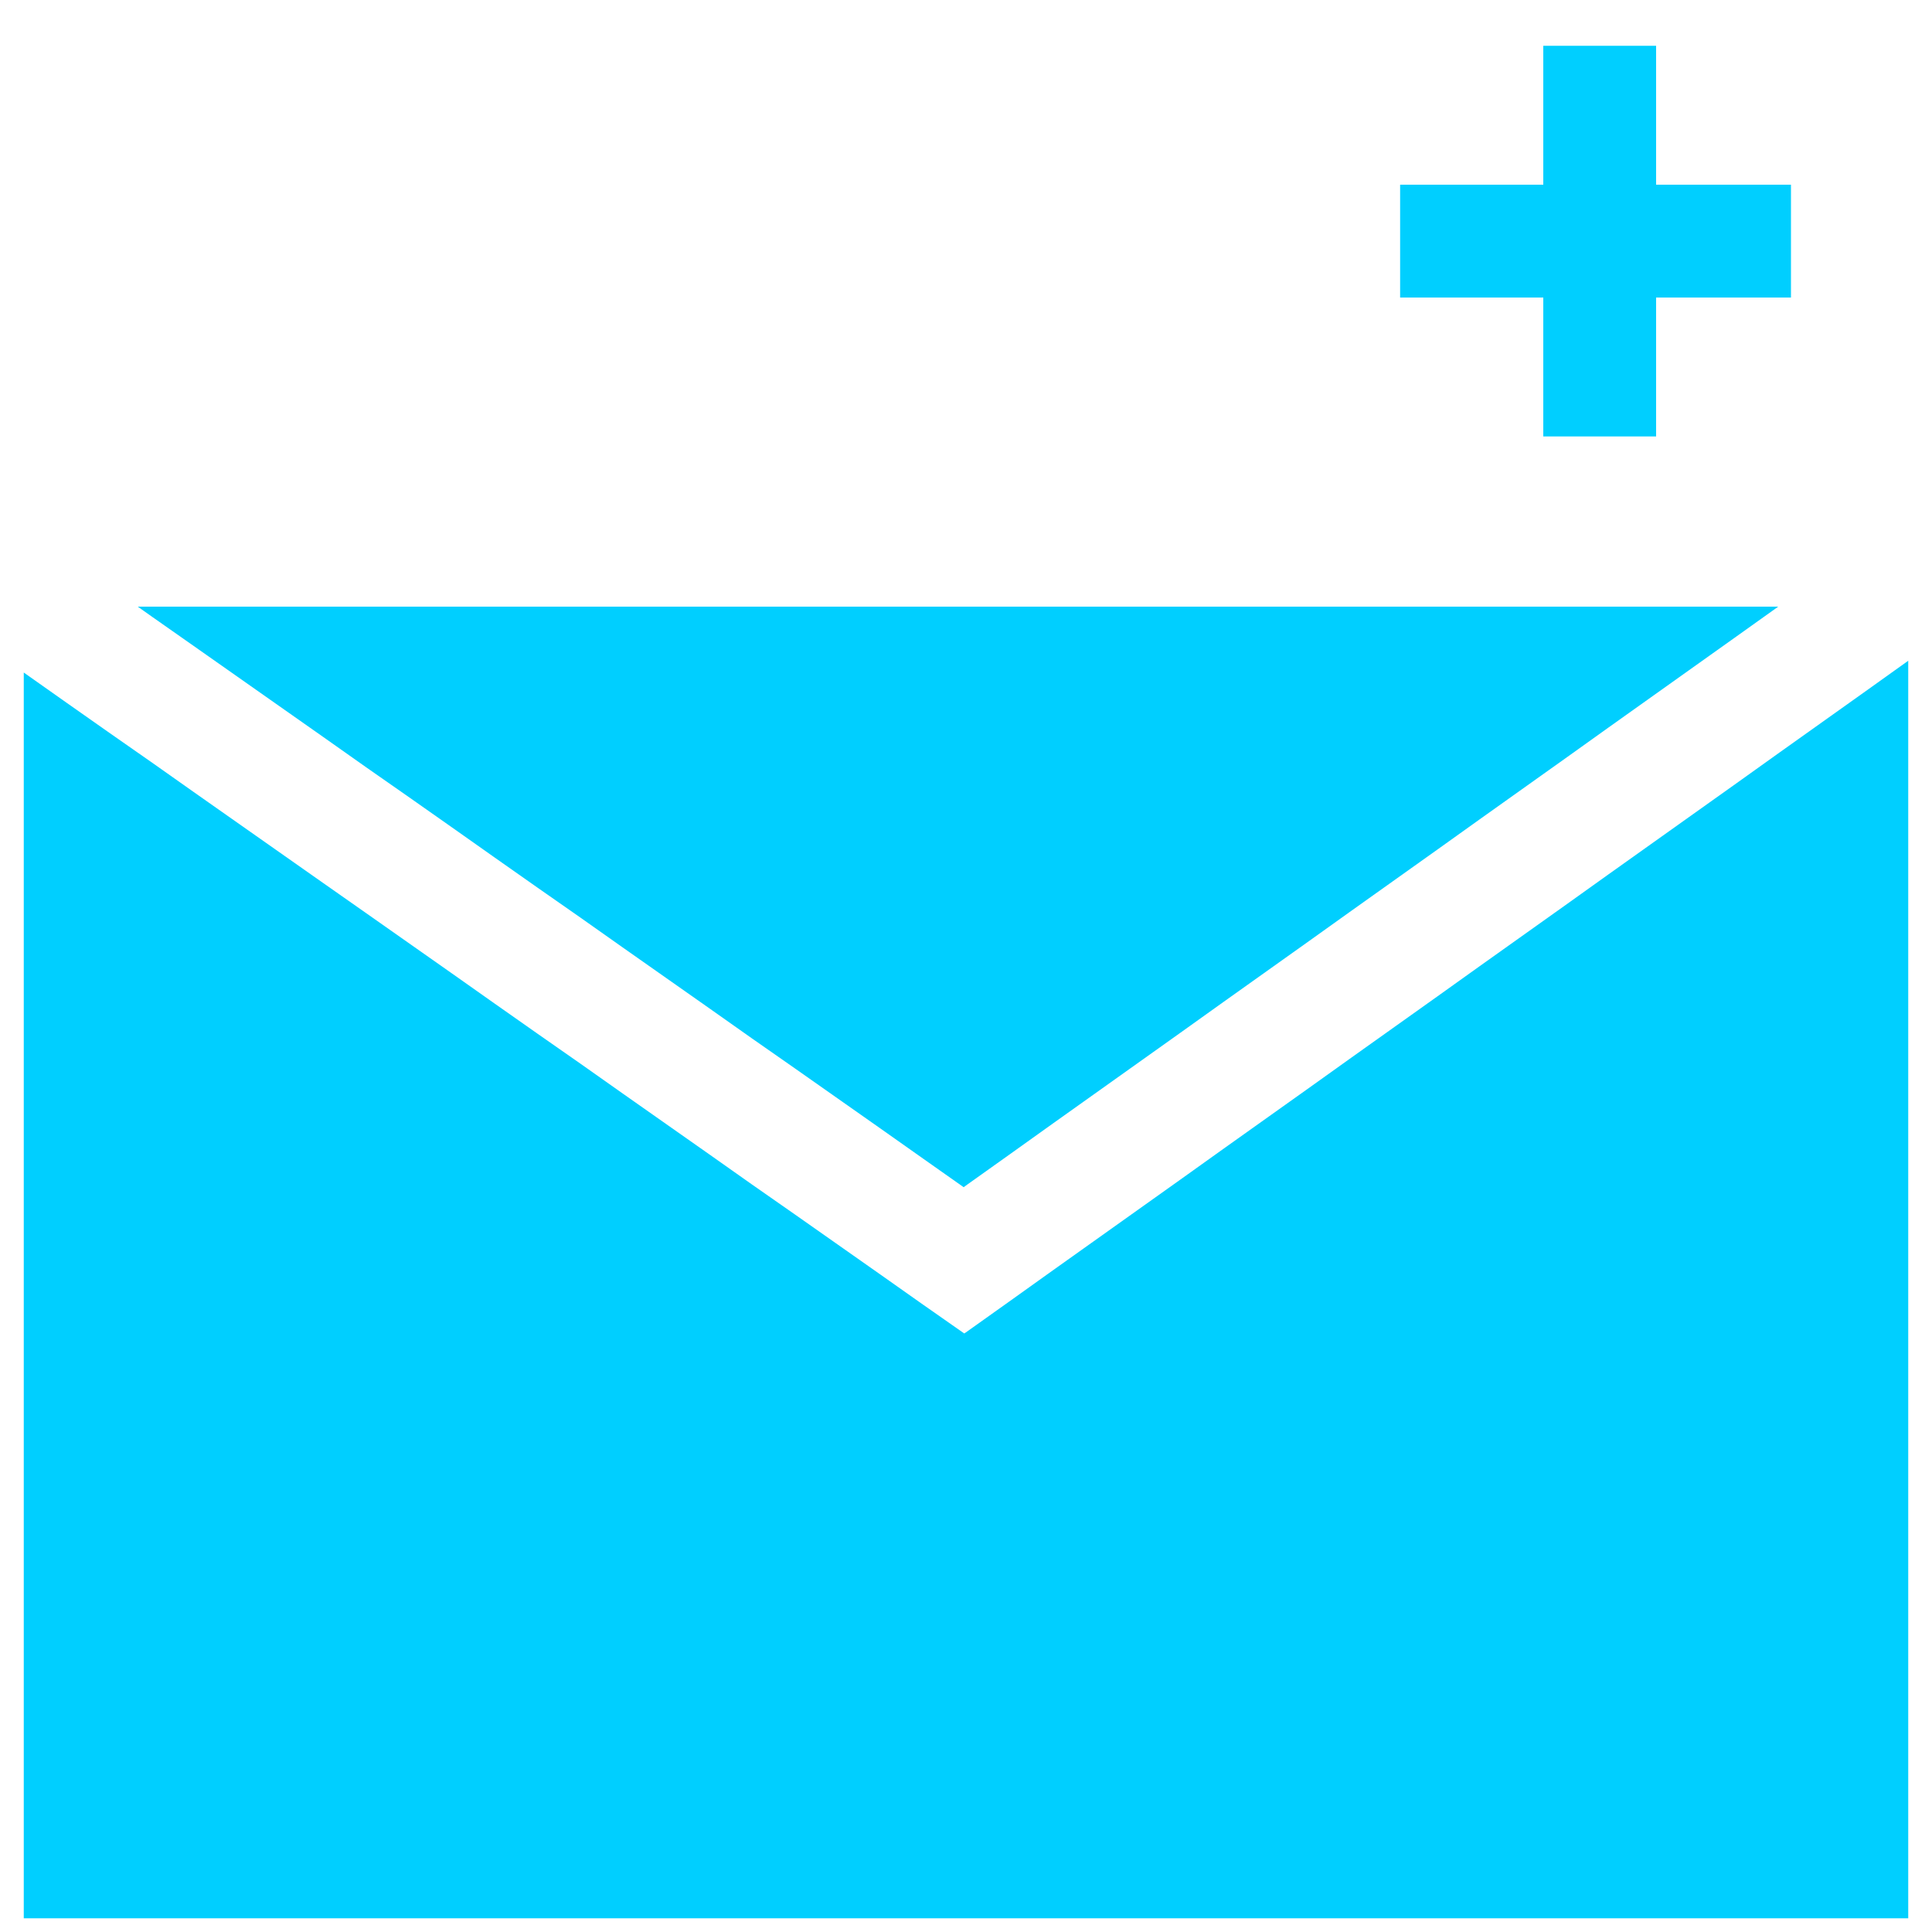
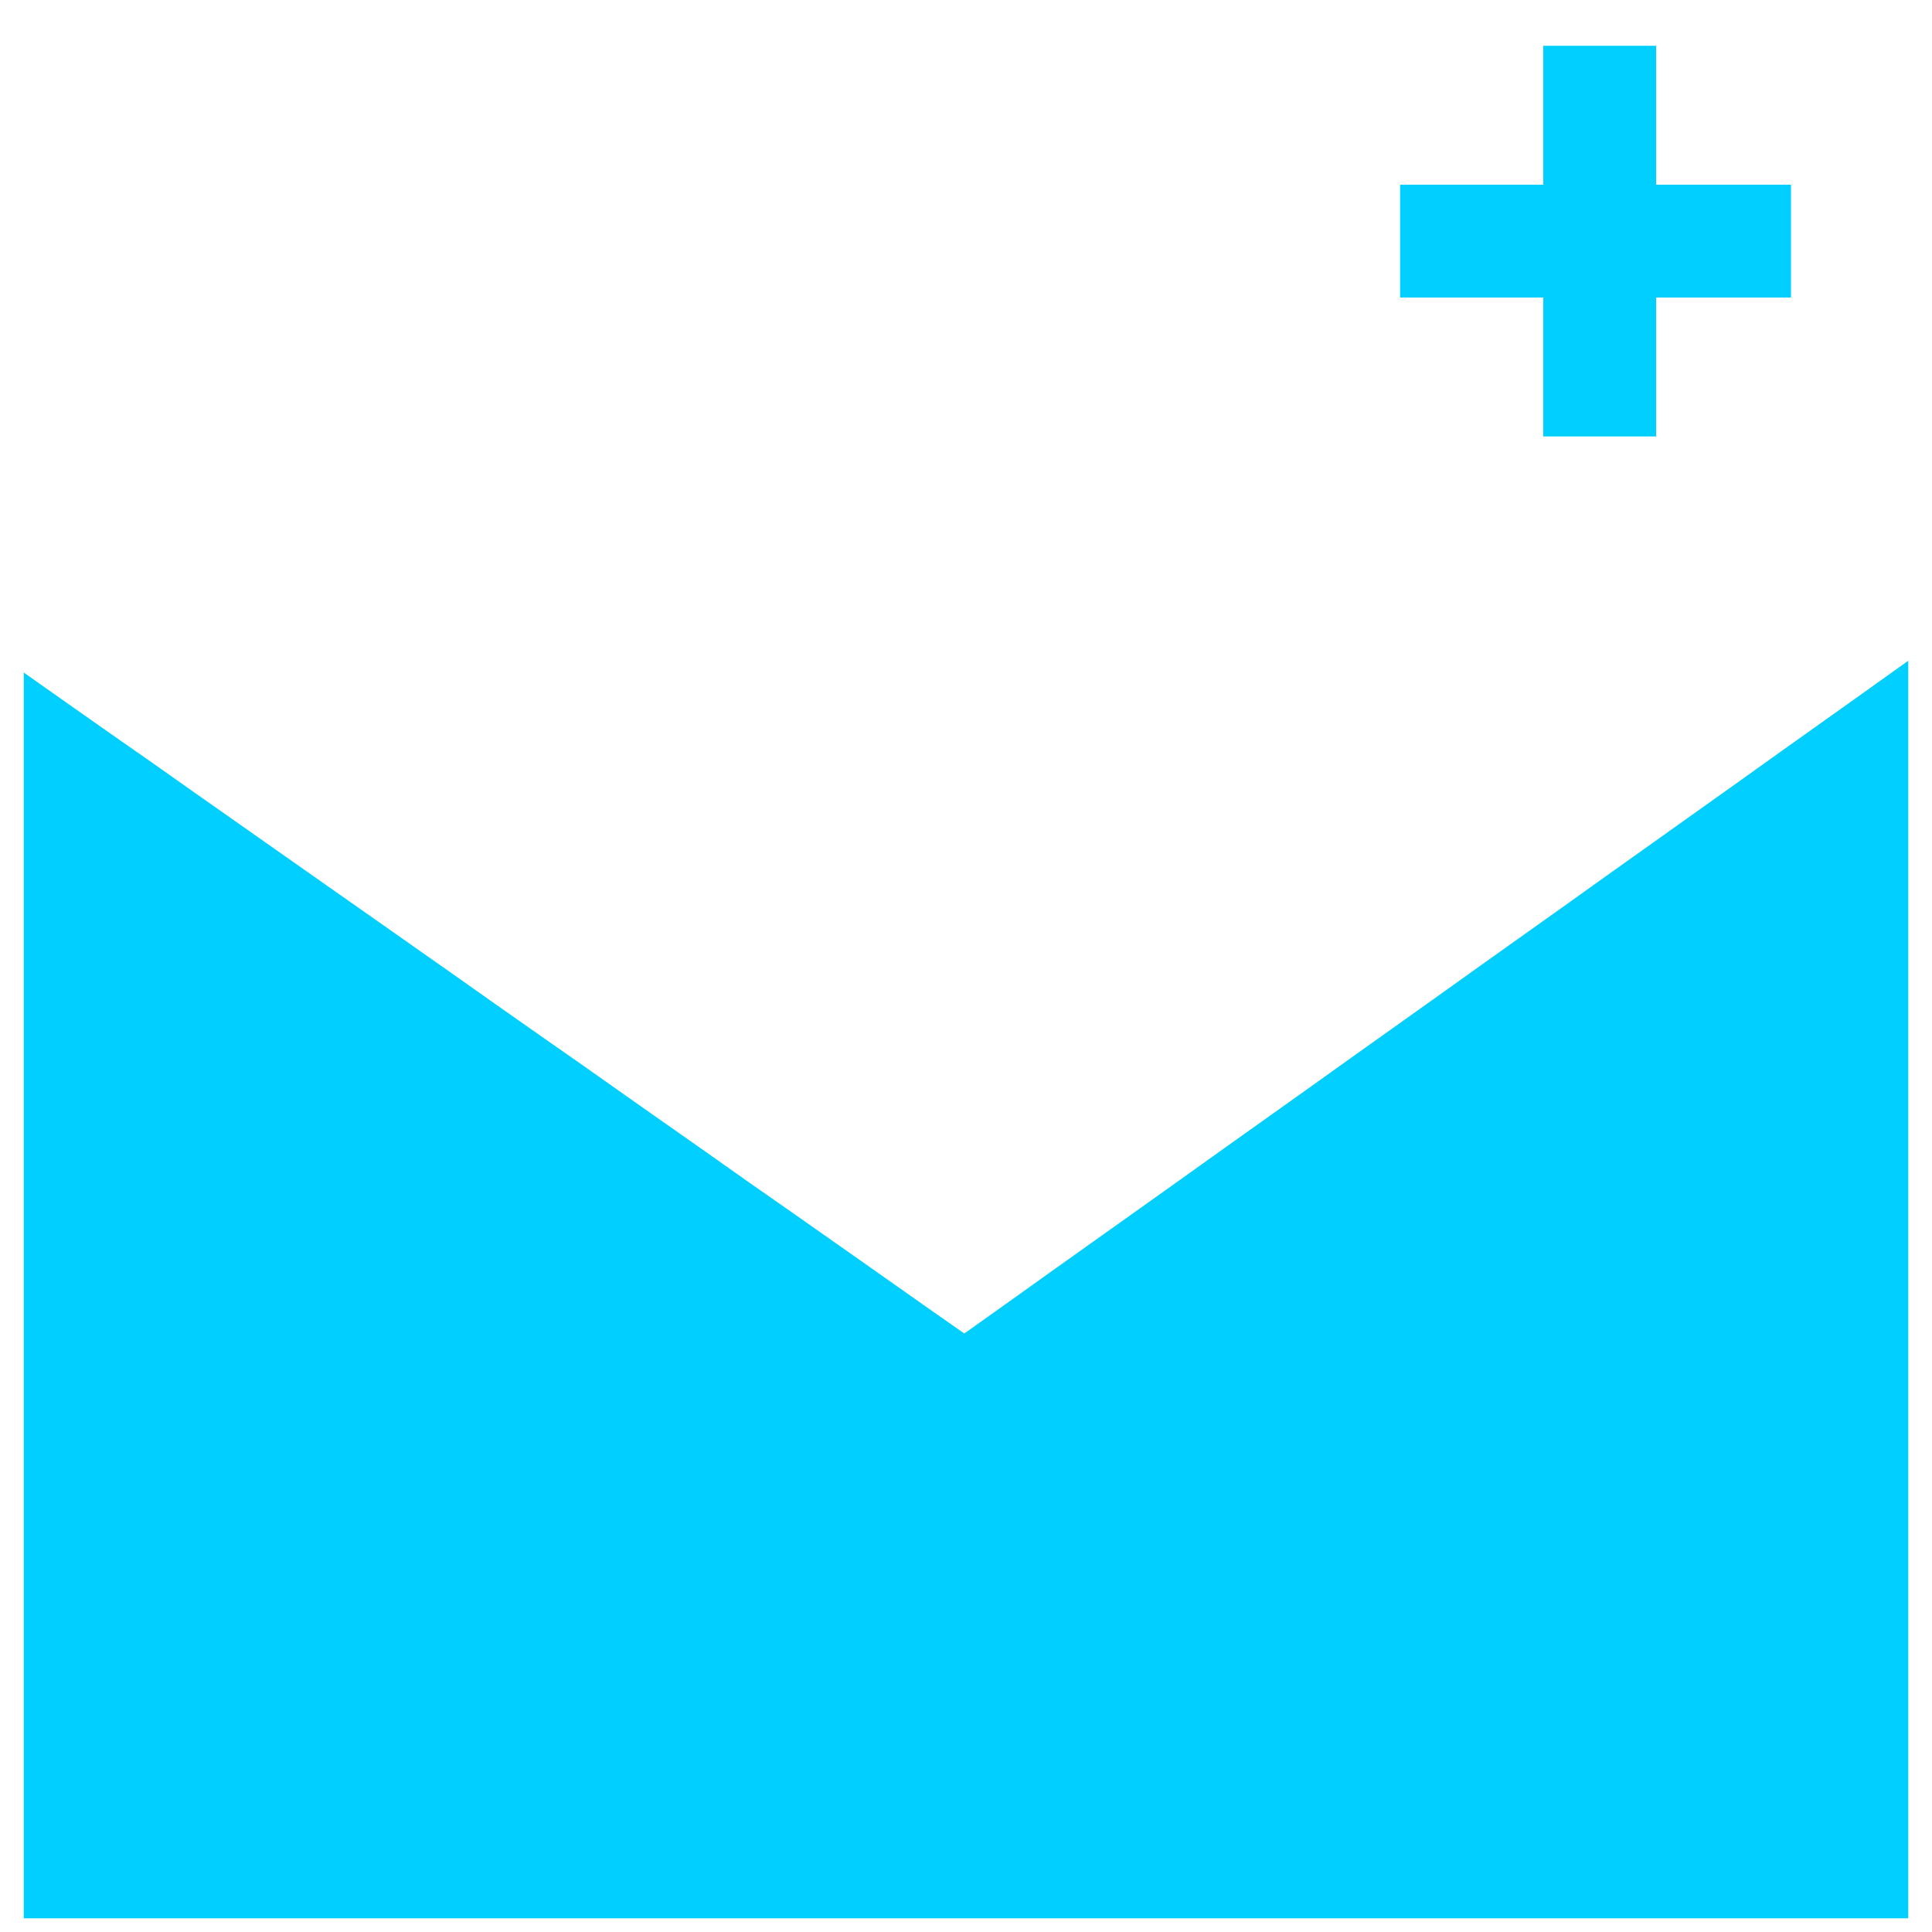
<svg xmlns="http://www.w3.org/2000/svg" id="Layer_1" data-name="Layer 1" viewBox="0 0 100 100">
  <defs>
    <style>.cls-1{fill:#00cfff;}</style>
  </defs>
  <title>solutionsicons</title>
-   <polygon class="cls-1" points="10.09 33.48 12.31 35.04 14.53 36.6 16.75 38.16 18.96 39.72 21.18 41.27 23.4 42.83 25.61 44.39 27.83 45.95 30.05 47.5 32.26 49.06 34.48 50.62 36.7 52.18 38.91 53.74 41.13 55.29 43.35 56.85 45.57 58.41 47.78 59.97 49.88 61.45 50 61.36 52.22 59.78 54.43 58.2 56.65 56.62 58.87 55.04 61.09 53.46 63.3 51.88 65.52 50.3 67.74 48.72 69.95 47.14 72.17 45.56 74.39 43.98 76.6 42.4 78.82 40.82 81.04 39.24 83.25 37.66 85.47 36.08 87.69 34.5 89.91 32.92 92.04 31.4 89.91 31.4 87.69 31.4 85.47 31.4 83.25 31.4 81.04 31.4 78.82 31.4 76.6 31.4 74.39 31.4 72.17 31.4 69.95 31.4 67.74 31.4 65.52 31.4 63.3 31.4 61.09 31.4 58.87 31.4 56.65 31.4 54.43 31.4 52.22 31.4 50 31.4 47.78 31.4 45.99 31.4 45.57 31.4 43.35 31.4 41.13 31.4 38.91 31.4 36.7 31.4 34.48 31.4 32.26 31.4 30.05 31.4 27.83 31.4 25.61 31.4 23.4 31.4 21.18 31.4 18.96 31.4 16.75 31.4 14.53 31.4 12.31 31.4 11.3 31.4 10.09 31.4 7.88 31.4 7.13 31.4 7.88 31.93 10.09 33.48" />
  <polygon class="cls-1" points="96.56 35.78 94.34 37.36 92.12 38.94 89.91 40.52 87.69 42.1 85.47 43.68 83.25 45.26 81.04 46.84 78.82 48.42 76.6 50 74.39 51.58 72.17 53.16 69.95 54.74 67.74 56.32 65.52 57.9 63.3 59.48 61.09 61.06 58.87 62.64 56.65 64.22 54.43 65.8 52.22 67.38 50 68.96 49.91 69.02 47.78 67.53 45.57 65.97 43.35 64.41 41.13 62.85 38.91 61.3 36.7 59.74 34.48 58.18 32.26 56.62 30.05 55.06 27.83 53.51 25.61 51.95 23.4 50.39 21.18 48.83 18.96 47.27 16.75 45.72 14.53 44.16 12.31 42.6 10.09 41.04 7.88 39.48 5.66 37.93 3.44 36.37 1.23 34.81 1.23 99.29 3.44 99.29 5.66 99.29 7.88 99.29 10.09 99.29 12.31 99.29 14.53 99.29 16.75 99.29 18.96 99.29 21.18 99.29 23.4 99.29 25.61 99.29 27.83 99.29 30.05 99.29 32.26 99.29 34.48 99.29 36.7 99.29 38.91 99.29 41.13 99.29 43.35 99.29 45.57 99.29 47.78 99.29 50 99.29 52.22 99.29 54.43 99.29 56.65 99.29 58.87 99.29 61.09 99.29 63.3 99.29 65.52 99.29 67.74 99.29 69.95 99.29 72.17 99.29 74.39 99.29 76.6 99.29 78.82 99.29 81.04 99.29 83.25 99.29 85.47 99.29 87.69 99.29 89.91 99.29 92.12 99.29 94.34 99.29 96.56 99.29 98.77 99.29 98.77 34.2 96.56 35.78" />
  <polygon class="cls-1" points="92.7 9.56 85.72 9.56 85.72 2.37 79.88 2.37 79.88 9.56 72.47 9.56 72.47 15.4 79.88 15.4 79.88 22.59 85.72 22.59 85.72 15.4 92.7 15.4 92.7 9.56" />
</svg>